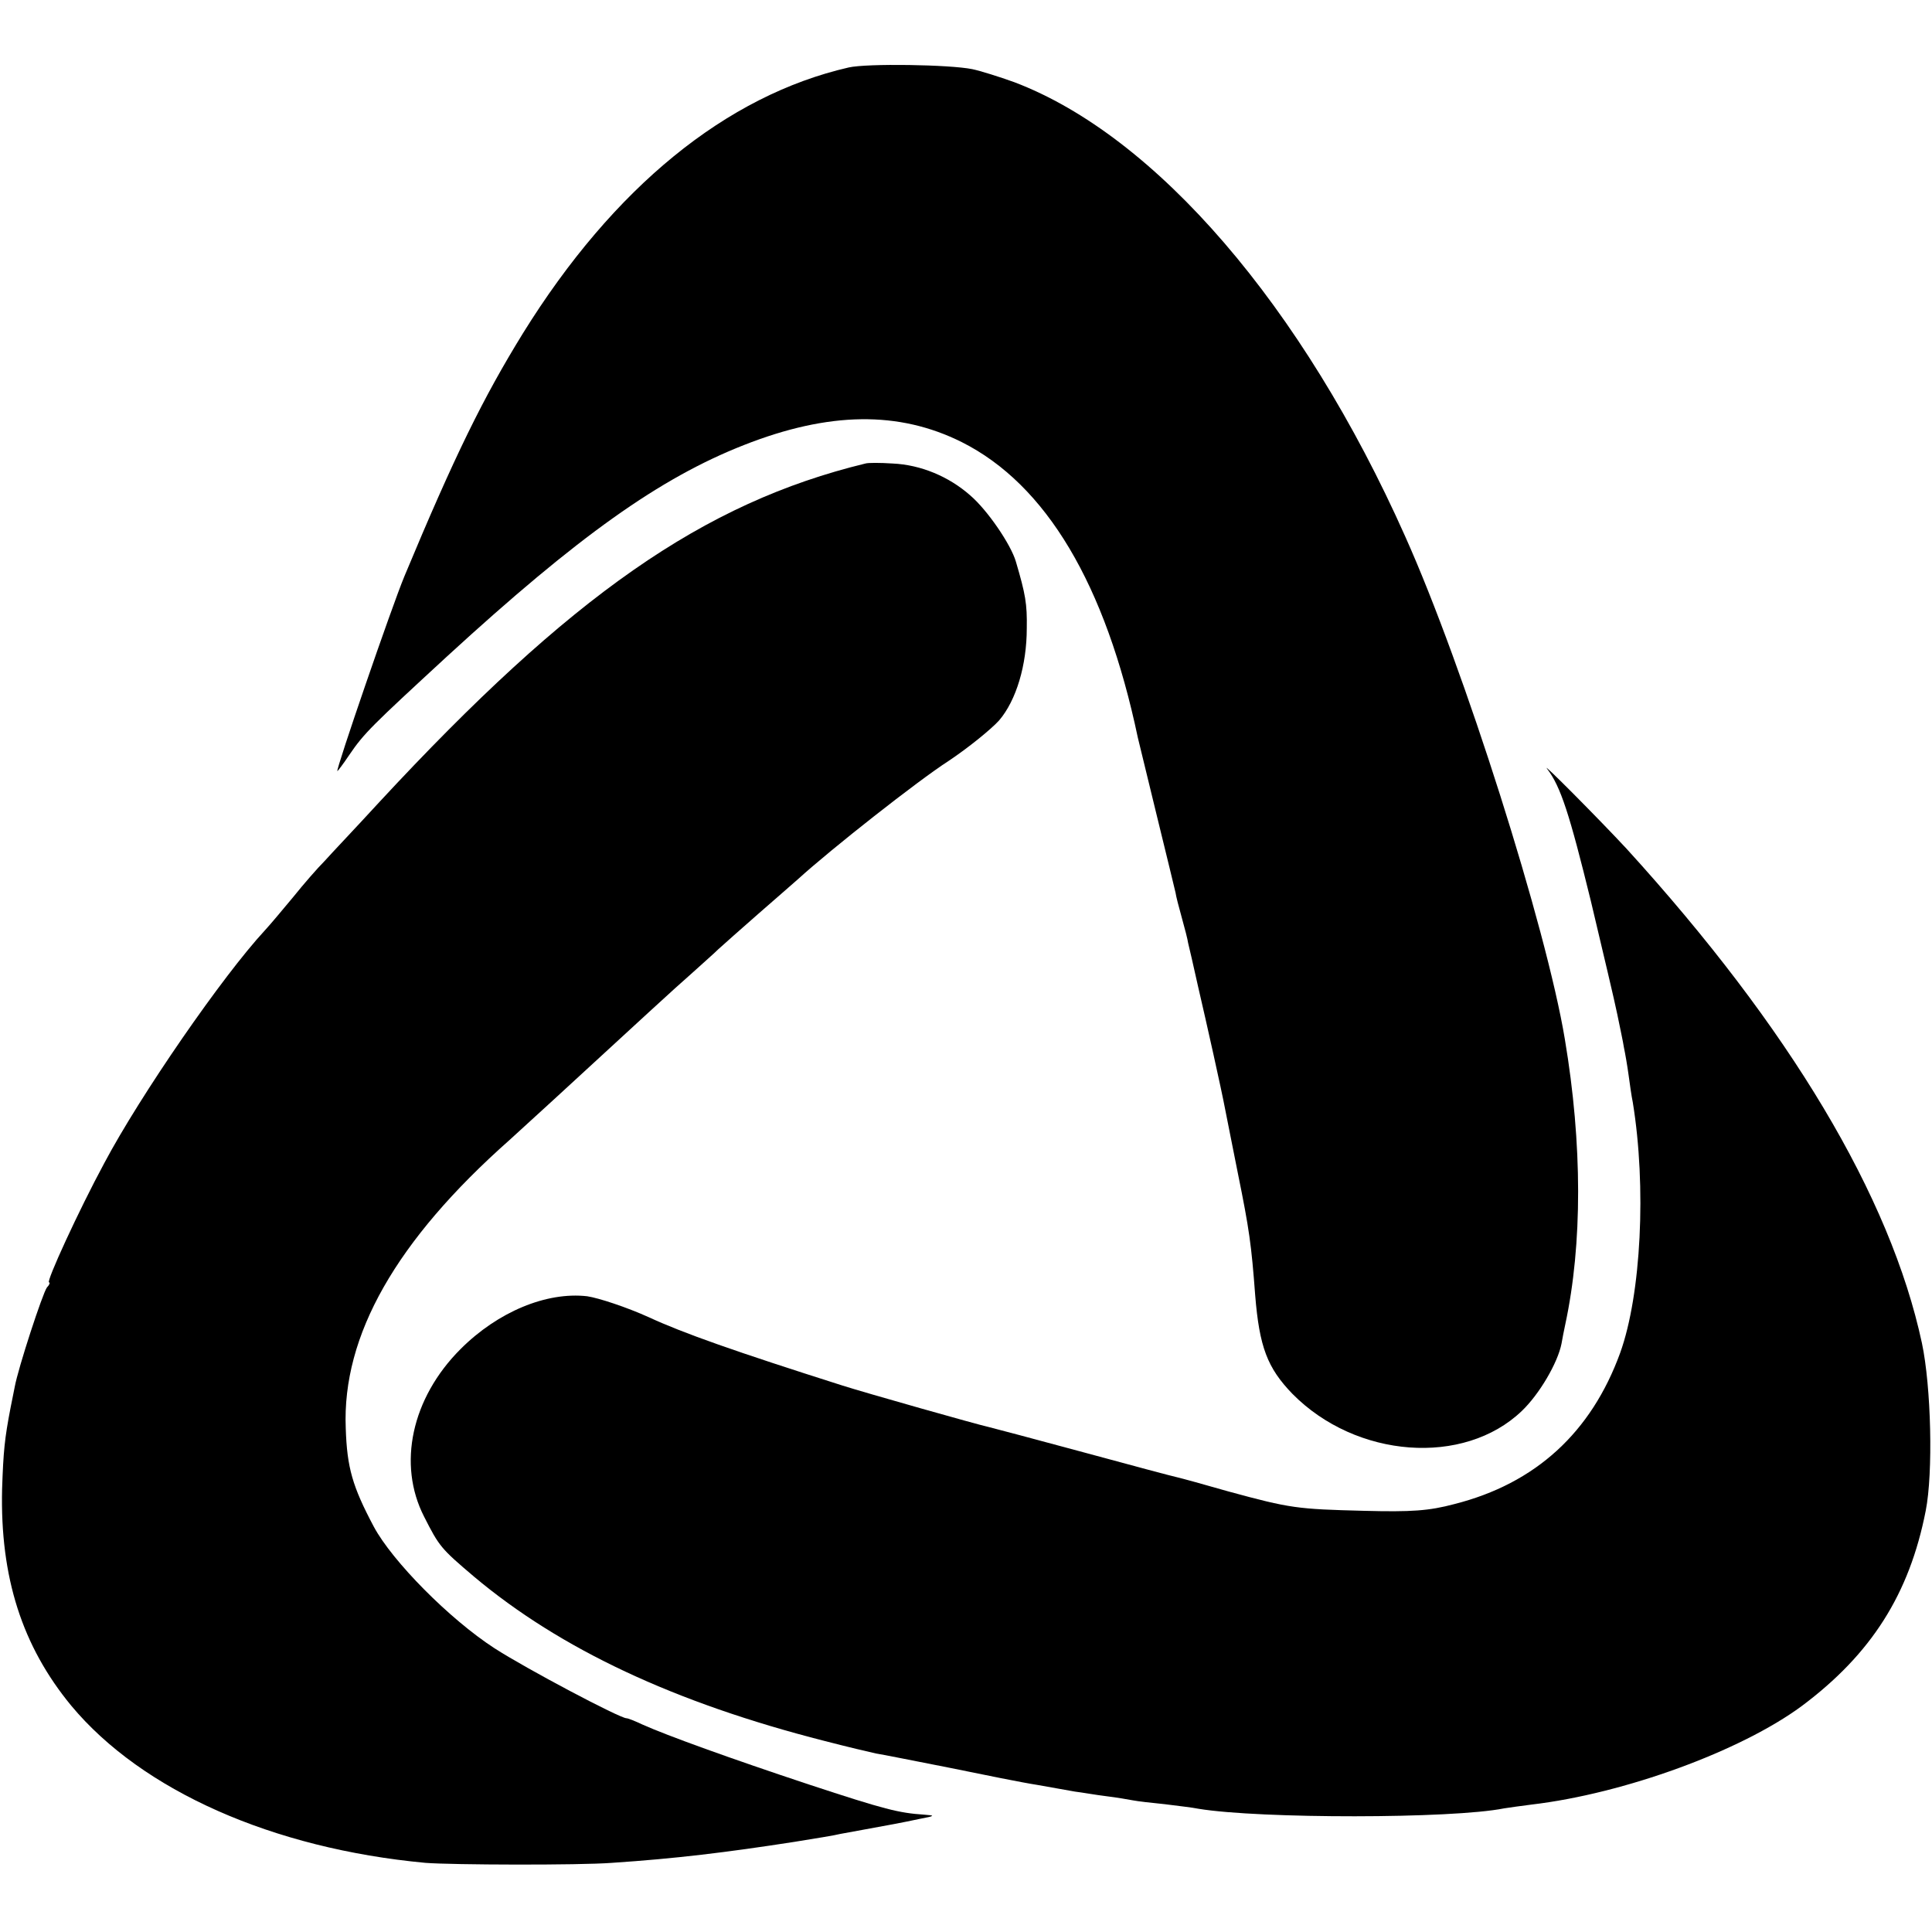
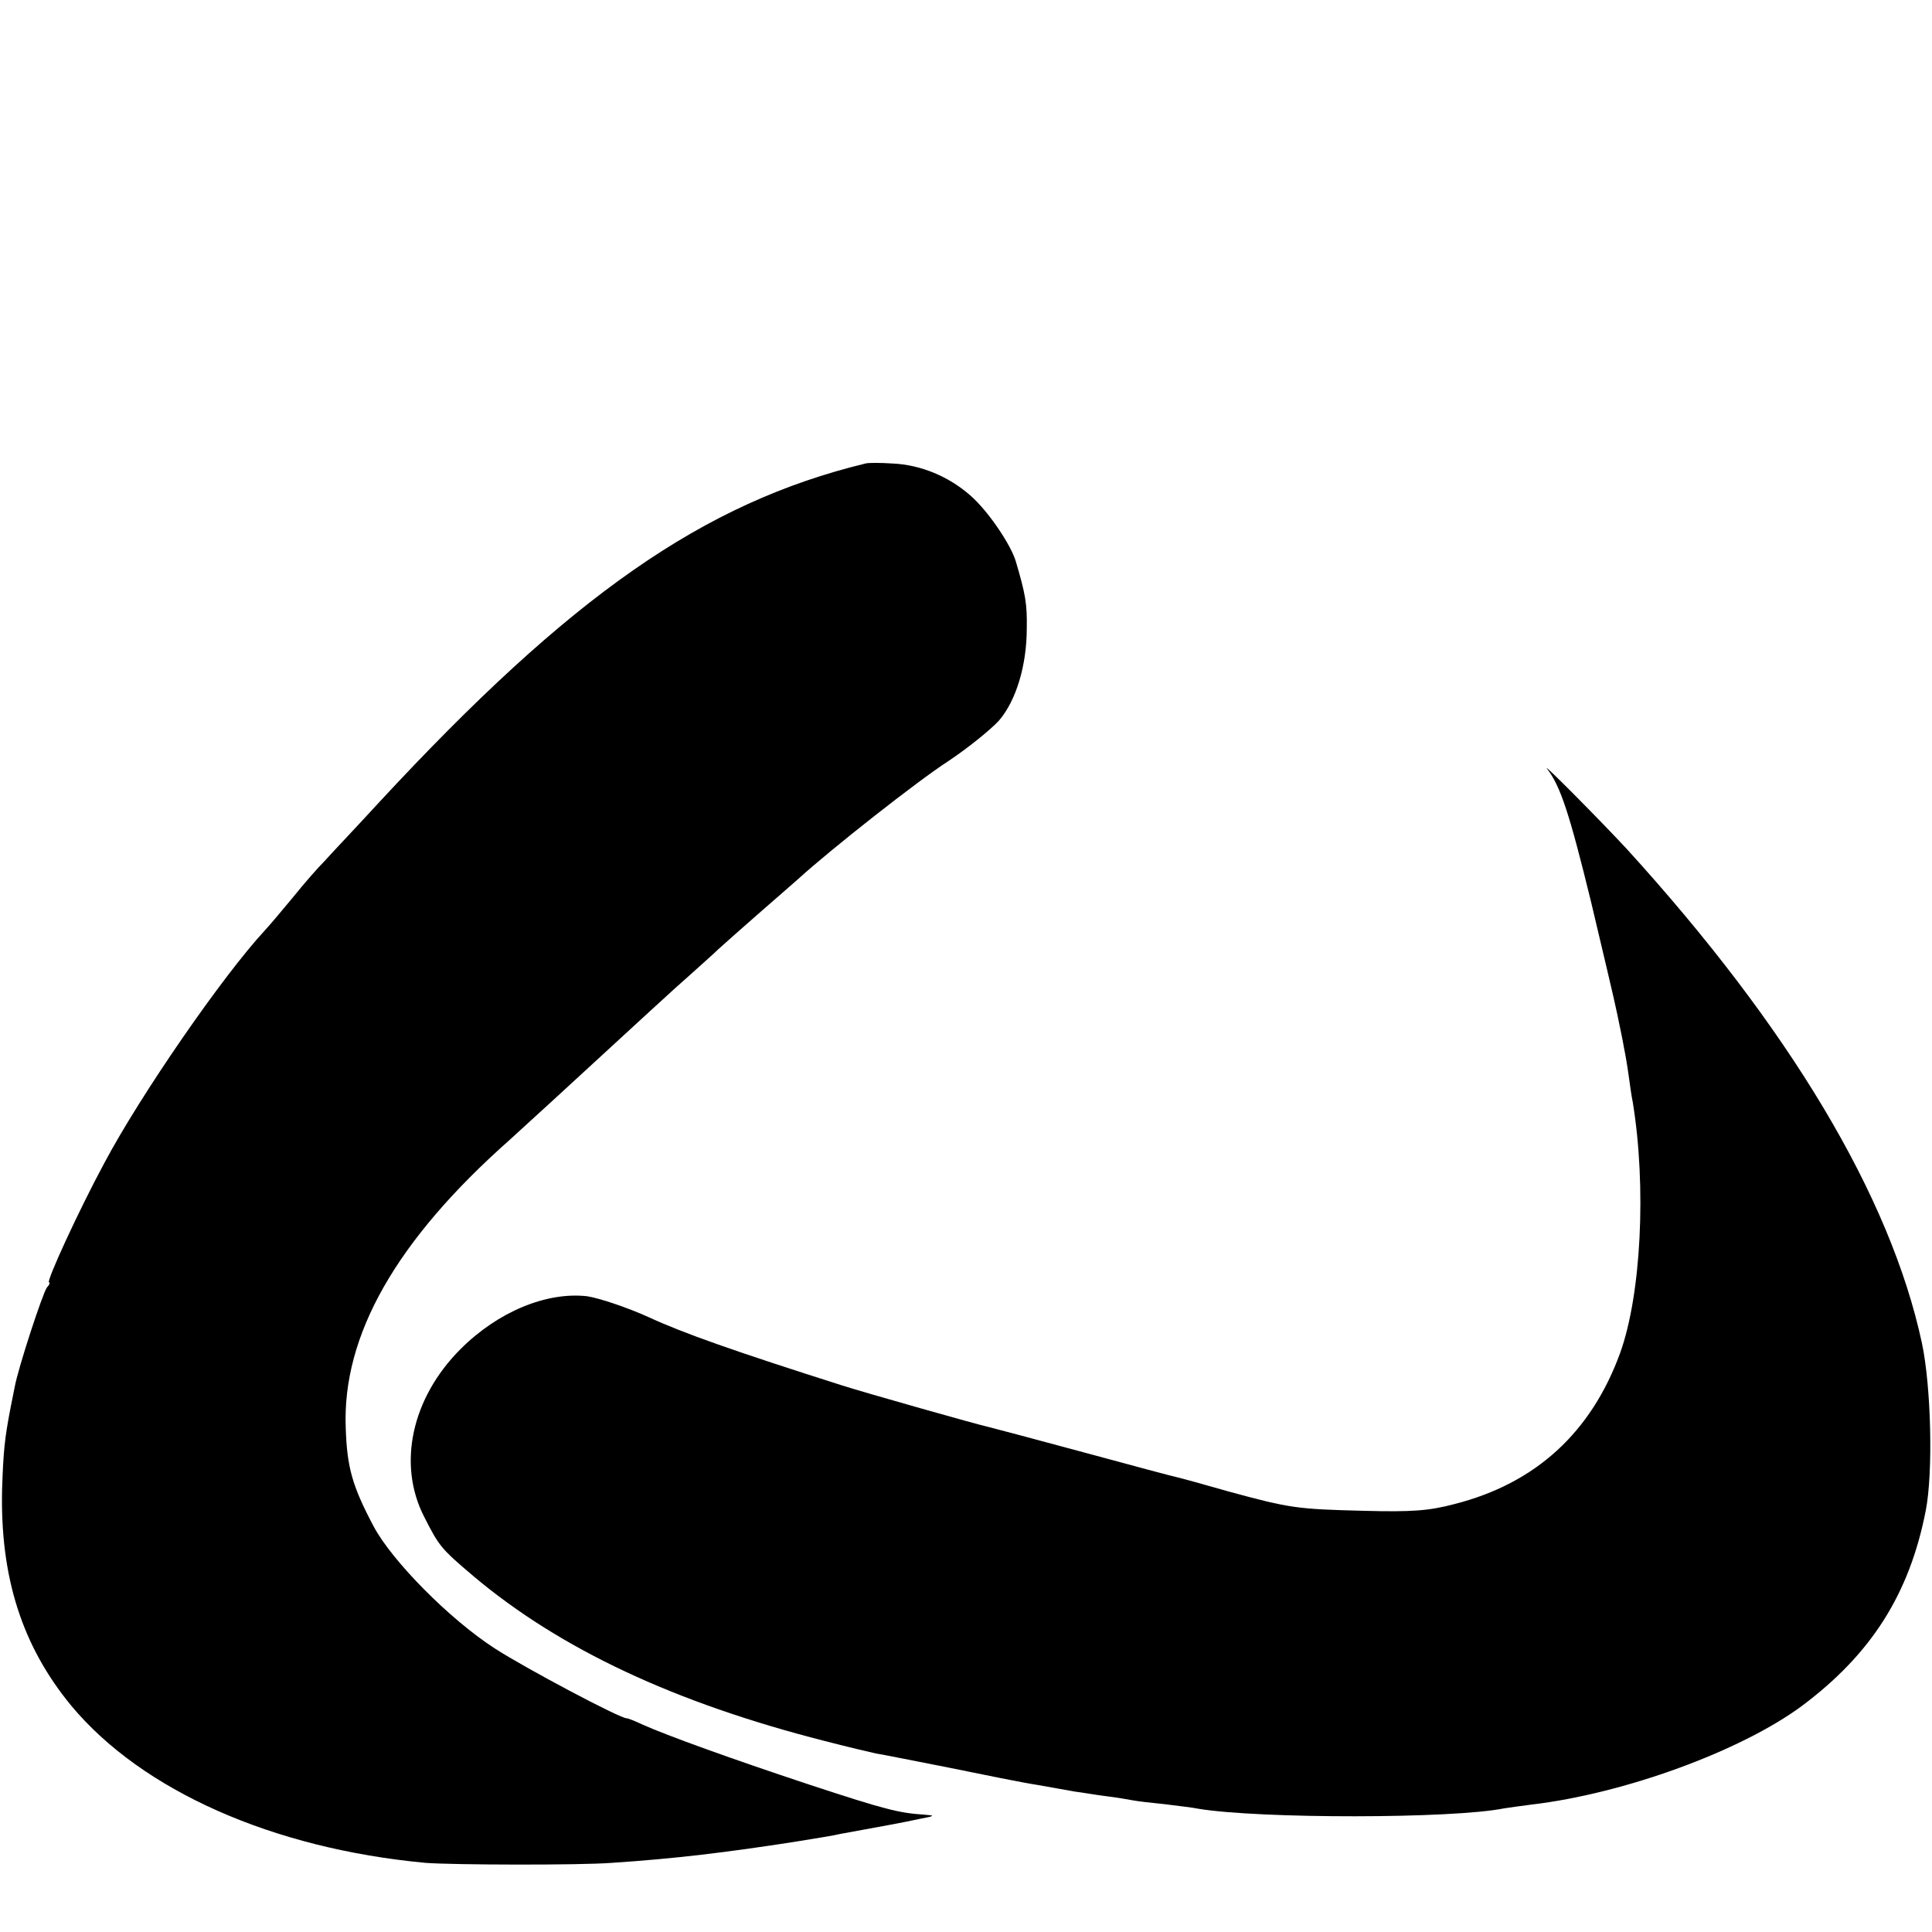
<svg xmlns="http://www.w3.org/2000/svg" version="1.0" width="461pt" height="461pt" viewBox="0 0 461 461" preserveAspectRatio="xMidYMid meet">
  <g transform="translate(0,461) scale(0.1,-0.1)" fill="#000000" stroke="none">
-     <path d="M2025 4449 c-292 -67 -561 -286 -777 -634 -95 -154 -163 -292 -283 -580 -30 -72 -165 -465 -160 -465 1 0 14 17 28 38 36 53 54 70 234 236 313 287 507 425 708 504 203 80 370 82 520 7 201 -101 343 -339 420 -705 2 -8 22 -91 45 -185 23 -93 43 -177 45 -185 1 -8 8 -35 15 -60 7 -25 14 -52 15 -60 2 -8 13 -55 24 -105 20 -86 55 -242 65 -295 3 -14 16 -82 30 -151 27 -133 32 -169 41 -289 10 -124 29 -174 89 -236 152 -154 409 -173 547 -41 42 40 86 115 95 161 2 12 6 32 9 46 41 191 41 430 -1 680 -44 266 -241 888 -381 1200 -245 550 -595 956 -933 1084 -36 13 -81 27 -100 31 -54 11 -251 14 -295 4z" />
-     <path d="M2065 3504 c-387 -94 -703 -315 -1160 -808 -55 -60 -114 -122 -130 -140 -17 -17 -51 -56 -75 -86 -25 -30 -55 -66 -68 -80 -101 -109 -297 -393 -383 -555 -61 -113 -140 -285 -132 -285 3 0 1 -6 -5 -12 -10 -13 -69 -193 -77 -238 -3 -14 -7 -36 -10 -50 -14 -73 -17 -103 -20 -193 -5 -211 48 -375 165 -517 169 -203 481 -341 845 -375 63 -5 367 -6 445 0 151 10 274 25 435 50 50 8 99 16 110 19 11 2 38 7 60 11 55 10 83 15 130 25 37 7 37 8 10 10 -60 4 -93 12 -275 72 -187 62 -339 117 -397 143 -17 8 -34 15 -38 15 -16 0 -239 118 -315 167 -108 70 -244 208 -288 290 -51 96 -64 141 -67 235 -9 221 120 448 391 688 21 19 68 62 104 95 211 194 290 267 329 301 24 22 54 48 65 59 12 11 55 49 96 85 41 36 84 73 95 83 78 71 285 234 358 281 48 32 102 76 121 97 41 48 66 132 66 220 1 58 -3 81 -26 159 -12 41 -68 123 -109 158 -51 45 -118 73 -185 76 -30 2 -59 2 -65 0z" />
+     <path d="M2065 3504 c-387 -94 -703 -315 -1160 -808 -55 -60 -114 -122 -130 -140 -17 -17 -51 -56 -75 -86 -25 -30 -55 -66 -68 -80 -101 -109 -297 -393 -383 -555 -61 -113 -140 -285 -132 -285 3 0 1 -6 -5 -12 -10 -13 -69 -193 -77 -238 -3 -14 -7 -36 -10 -50 -14 -73 -17 -103 -20 -193 -5 -211 48 -375 165 -517 169 -203 481 -341 845 -375 63 -5 367 -6 445 0 151 10 274 25 435 50 50 8 99 16 110 19 11 2 38 7 60 11 55 10 83 15 130 25 37 7 37 8 10 10 -60 4 -93 12 -275 72 -187 62 -339 117 -397 143 -17 8 -34 15 -38 15 -16 0 -239 118 -315 167 -108 70 -244 208 -288 290 -51 96 -64 141 -67 235 -9 221 120 448 391 688 21 19 68 62 104 95 211 194 290 267 329 301 24 22 54 48 65 59 12 11 55 49 96 85 41 36 84 73 95 83 78 71 285 234 358 281 48 32 102 76 121 97 41 48 66 132 66 220 1 58 -3 81 -26 159 -12 41 -68 123 -109 158 -51 45 -118 73 -185 76 -30 2 -59 2 -65 0" />
    <path d="M3692 2775 c32 -42 53 -107 104 -315 28 -118 57 -240 63 -270 6 -30 14 -66 16 -80 3 -14 8 -43 11 -65 3 -22 7 -51 10 -65 33 -202 20 -459 -30 -598 -69 -190 -202 -312 -396 -361 -60 -16 -102 -19 -215 -16 -160 4 -176 6 -323 46 -59 17 -114 32 -123 34 -10 2 -111 29 -225 60 -115 31 -216 58 -225 60 -24 5 -296 82 -349 99 -255 81 -380 125 -462 163 -53 24 -120 46 -147 50 -97 11 -213 -37 -302 -126 -117 -117 -151 -275 -87 -400 36 -71 40 -76 119 -143 206 -173 479 -301 836 -392 54 -14 109 -27 123 -30 14 -2 93 -18 175 -34 83 -17 177 -36 210 -41 33 -6 74 -13 90 -16 17 -2 50 -8 75 -11 25 -3 53 -8 64 -10 10 -2 44 -6 75 -9 31 -4 67 -8 81 -11 146 -24 605 -24 729 1 12 2 42 6 65 9 222 26 500 128 645 235 166 124 257 267 296 466 18 91 13 296 -9 400 -75 350 -316 753 -705 1180 -65 70 -208 214 -189 190z" />
  </g>
</svg>